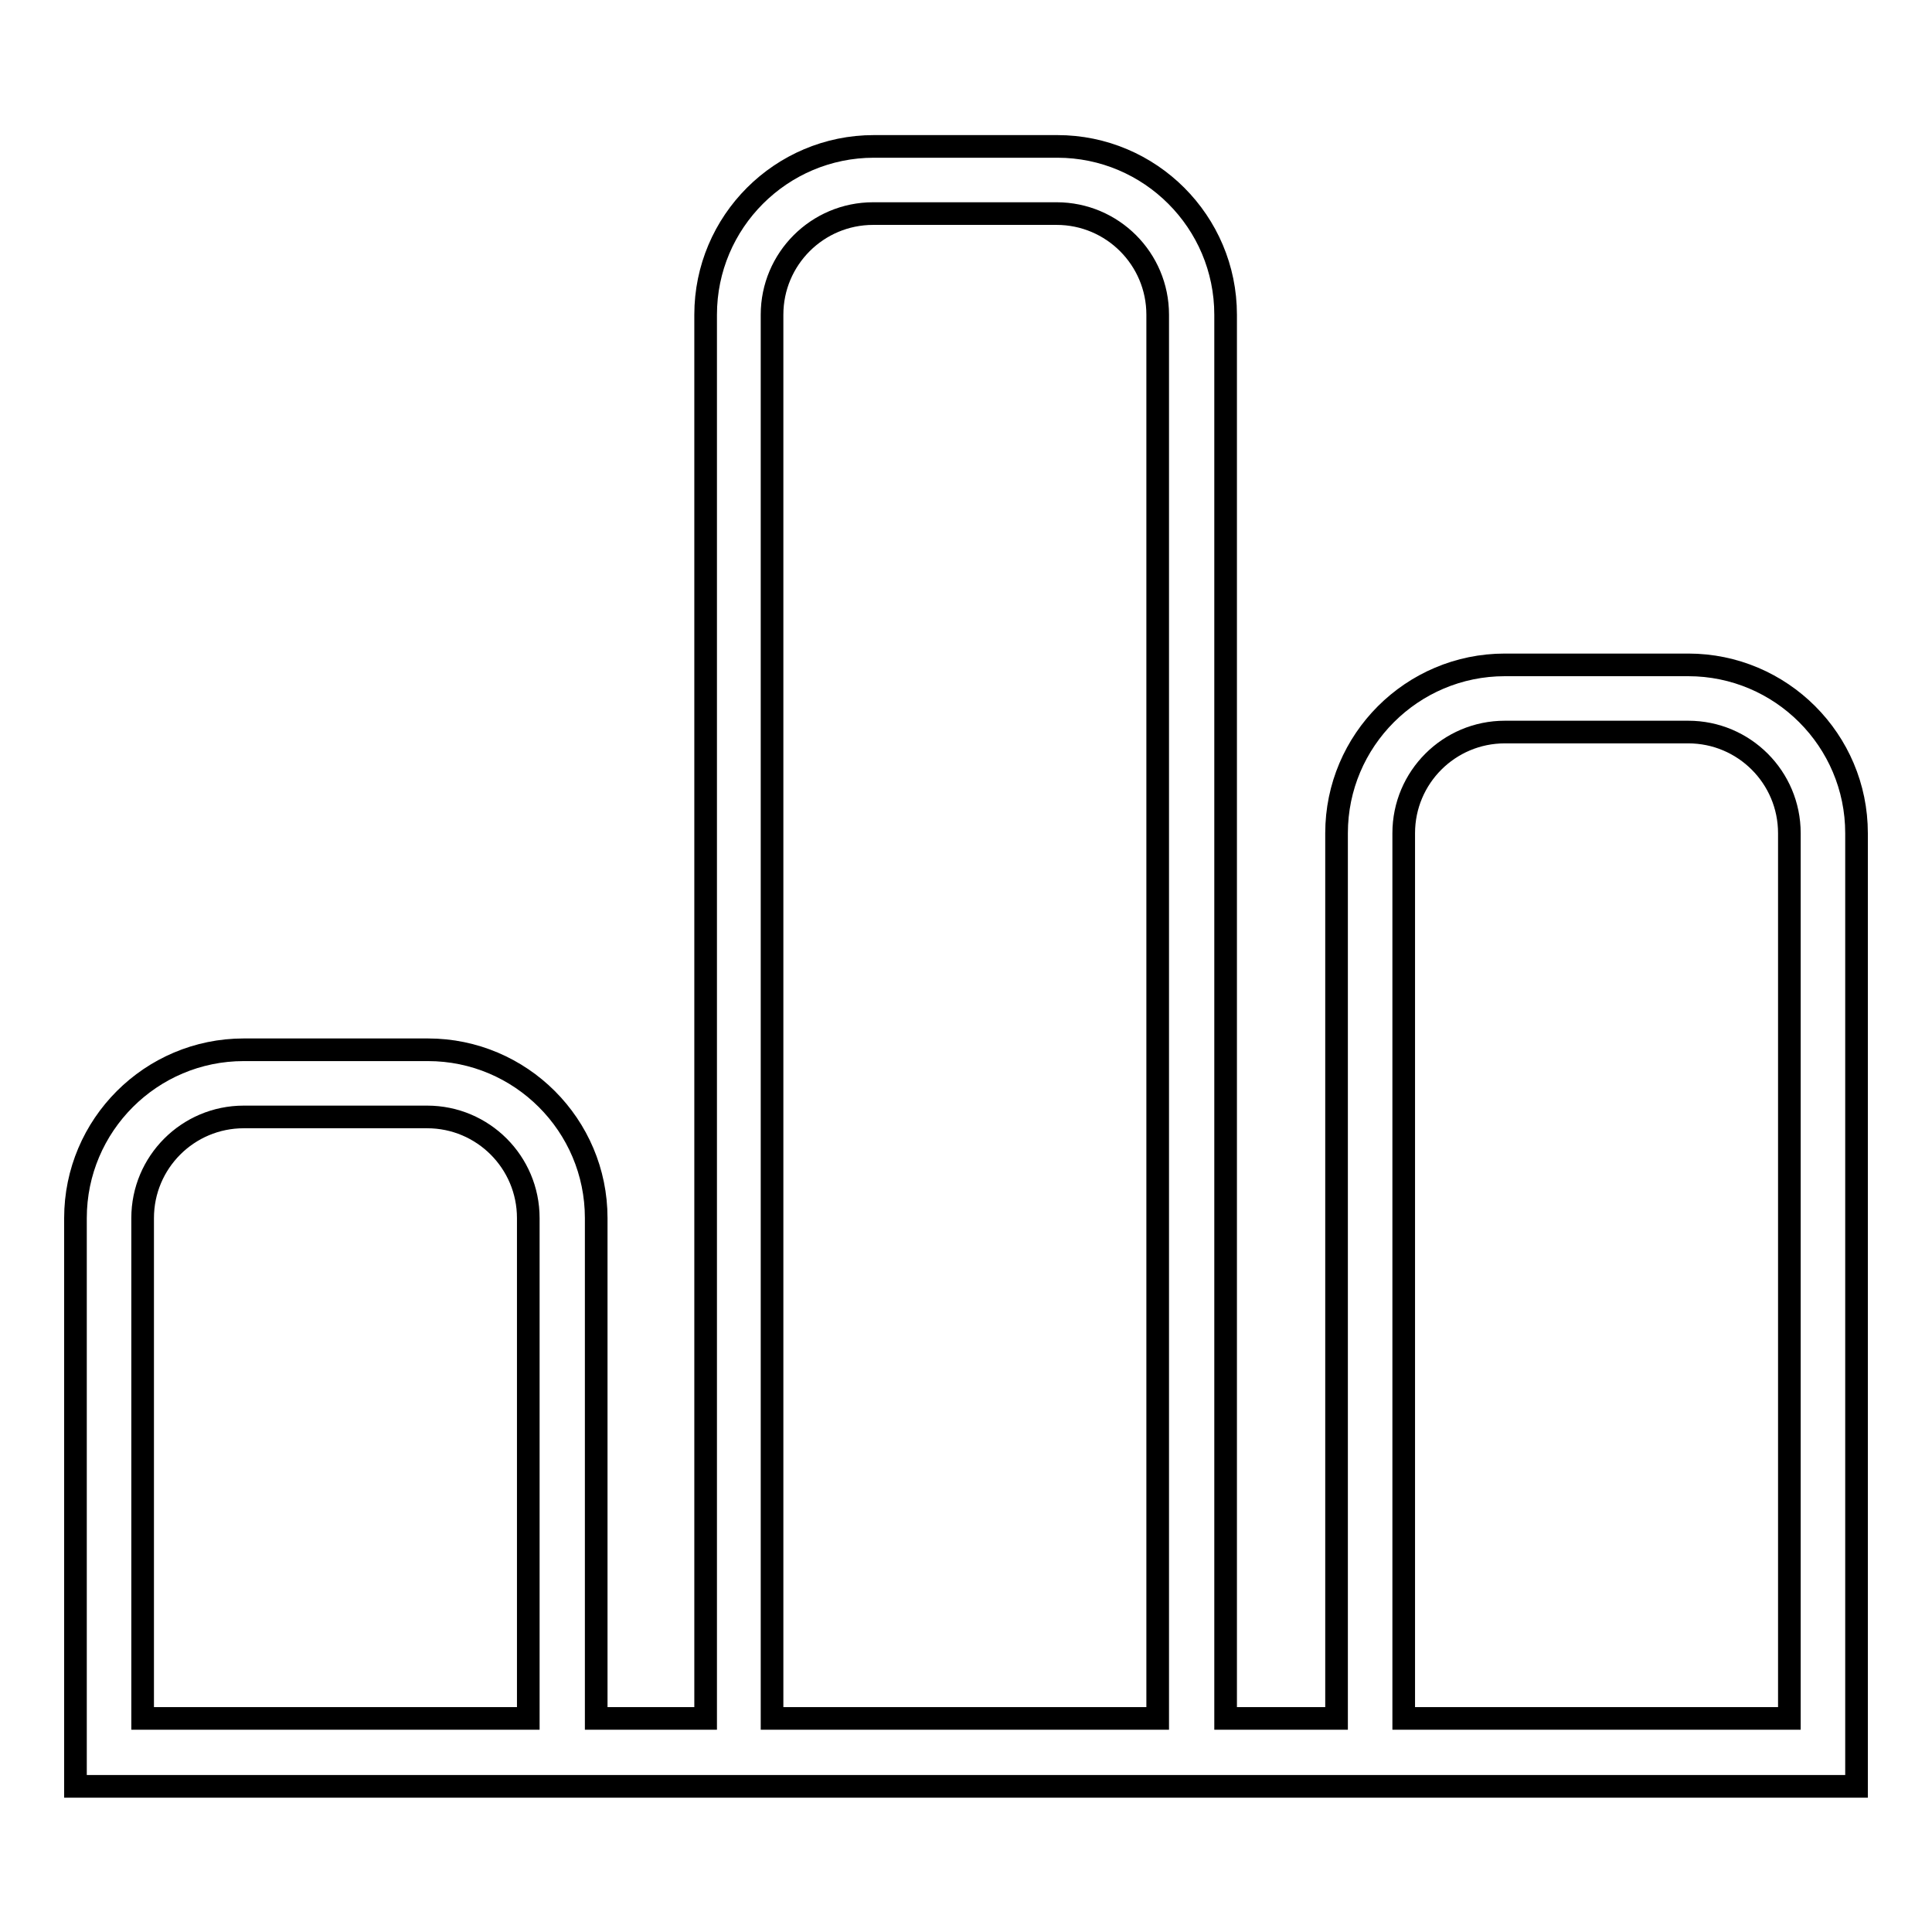
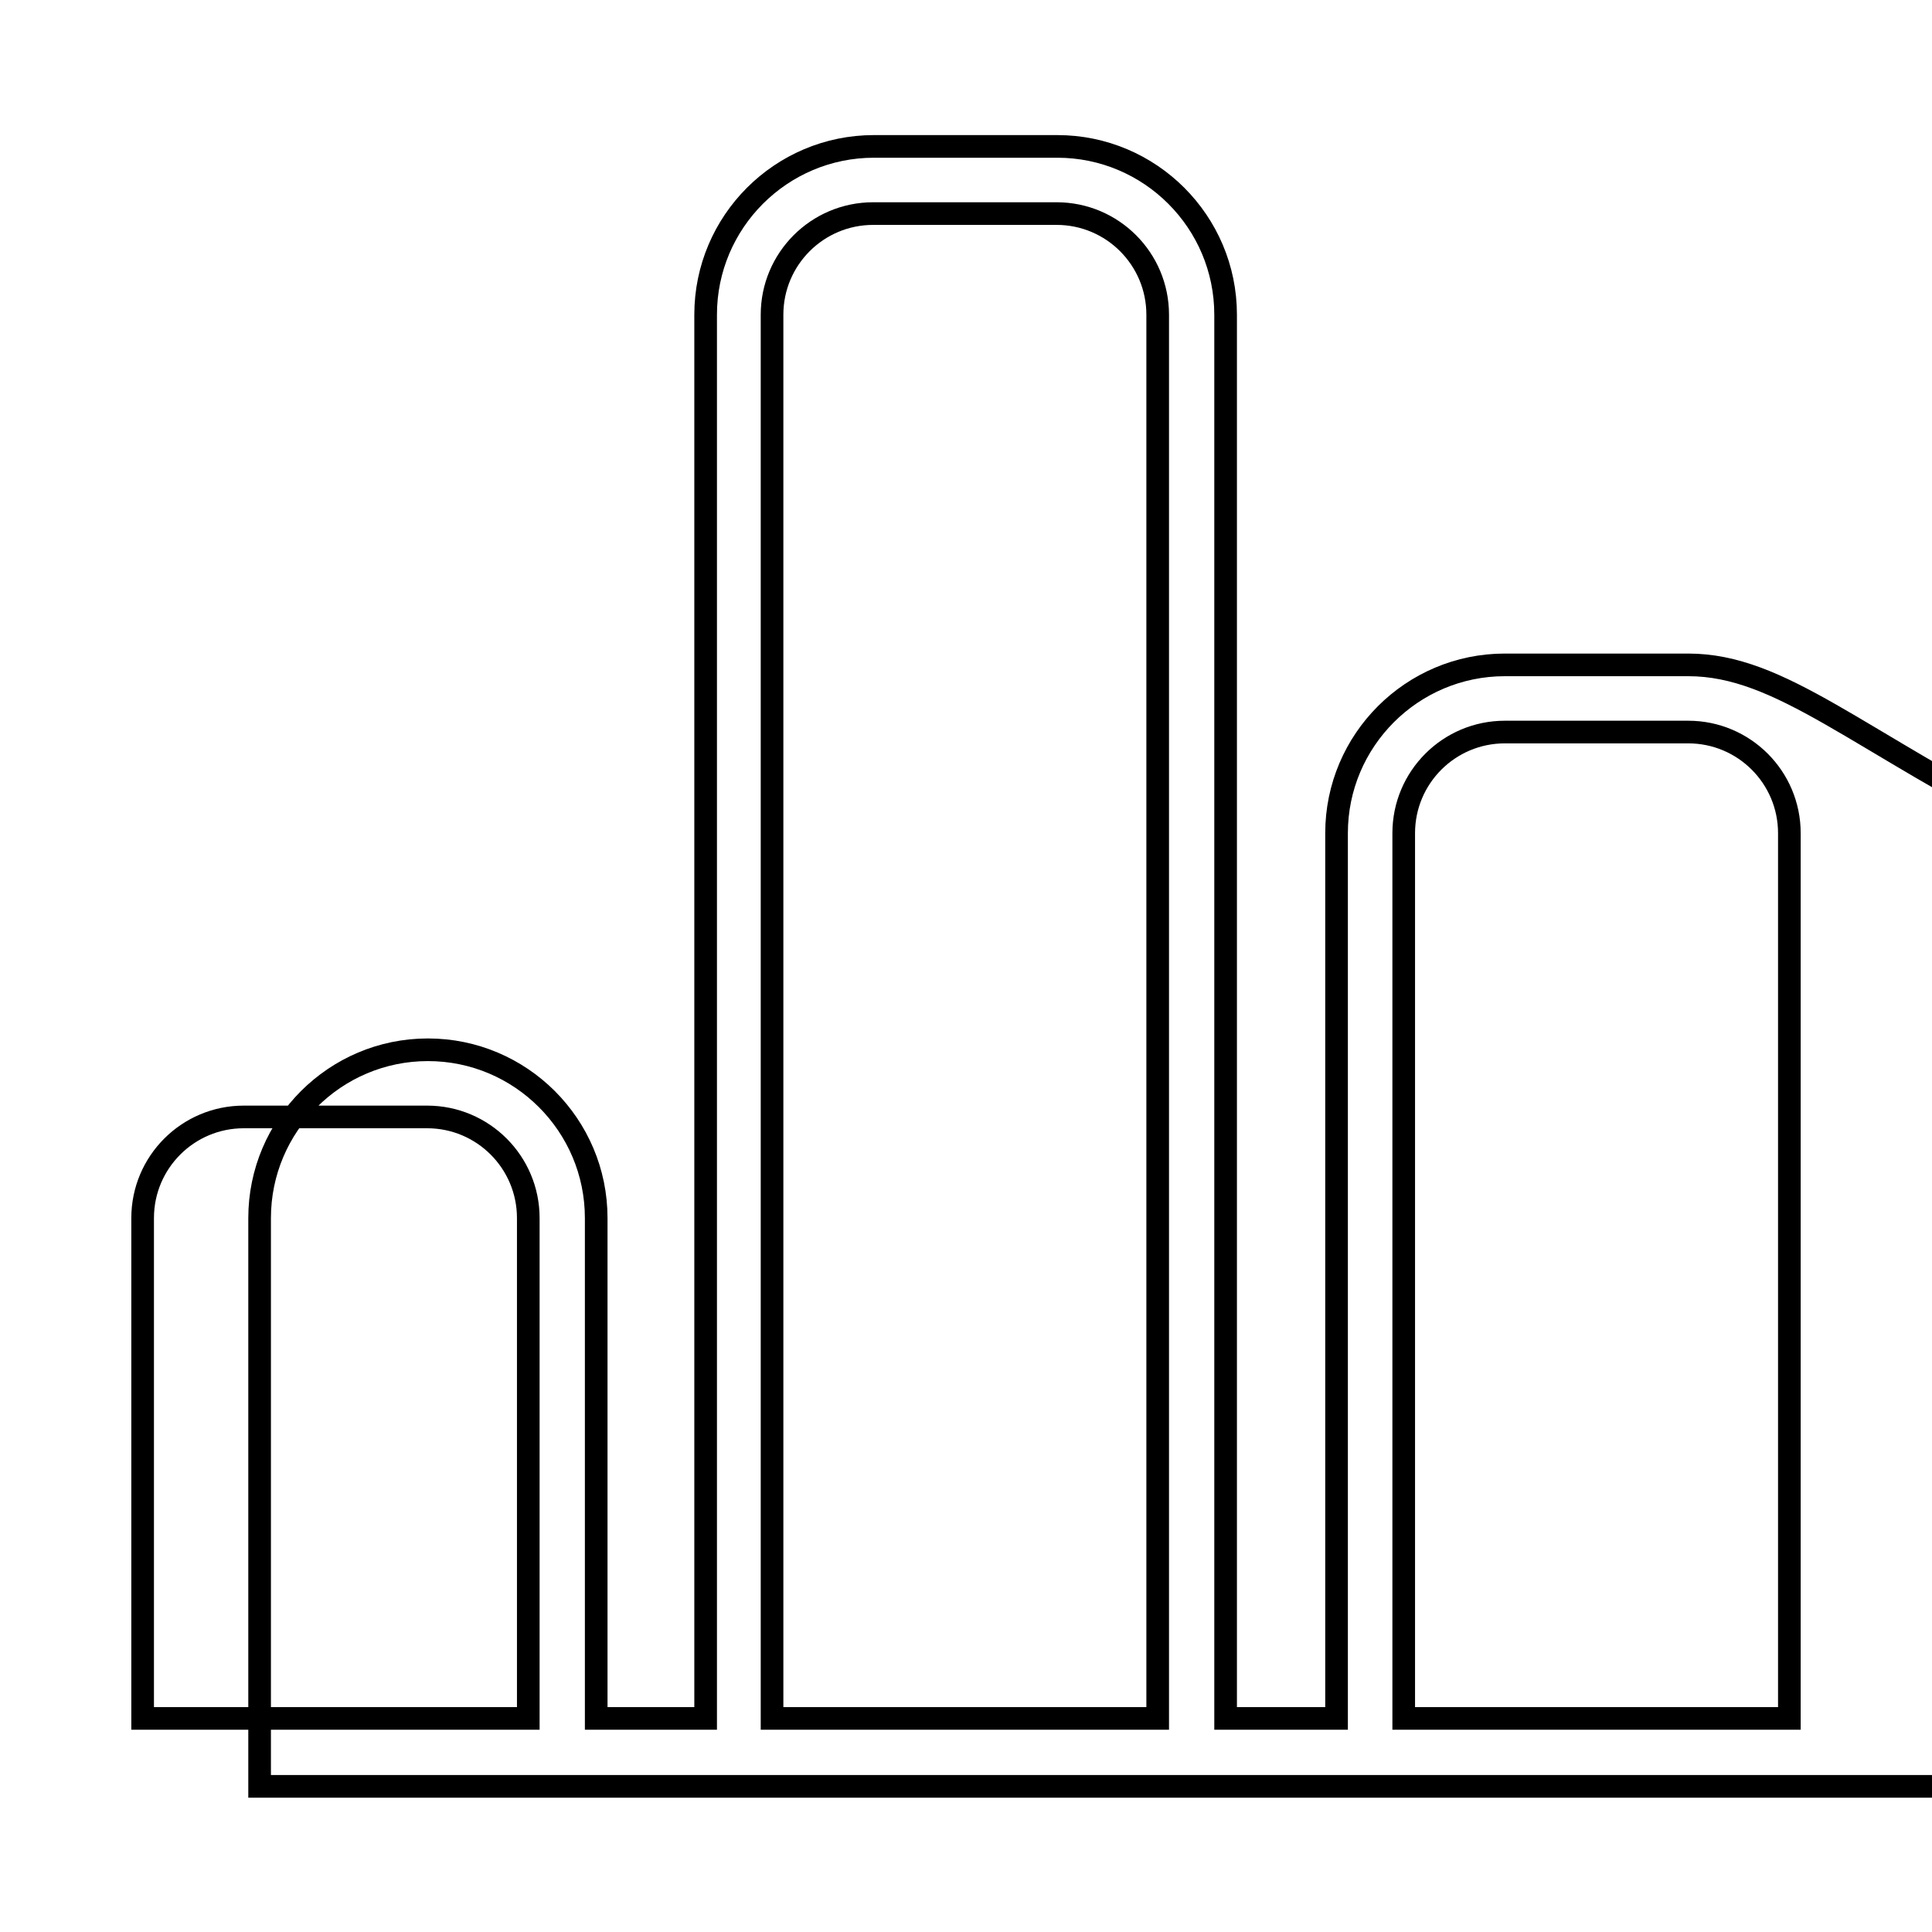
<svg xmlns="http://www.w3.org/2000/svg" version="1.1" x="0px" y="0px" viewBox="0 0 256 256" enable-background="new 0 0 256 256" xml:space="preserve">
  <g>
    <g>
-       <path stroke-width="3" fill-opacity="0" stroke="#000000" d="M223.7,88.1h-24.3c-12.3,0-22.3,10-22.3,22.3v117.3h-14.7v-186c0-12.3-10-22.3-22.3-22.3h-24.3c-12.3,0-22.3,10-22.3,22.3v186H79v-66.3c0-12.3-10-22.3-22.3-22.3H32.3c-12.3,0-22.3,10-22.3,22.3v66.3v4.5v4.5h236v-6.5v-2.4V110.4C246,98.1,236,88.1,223.7,88.1z M102.3,41.7c0-7.4,6-13.4,13.4-13.4H140c7.4,0,13.4,6,13.4,13.4v186h-51.1V41.7z M18.9,161.4c0-7.4,6-13.4,13.4-13.4h24.3c7.4,0,13.4,6,13.4,13.4v66.3H18.9V161.4z M186,227.7V110.4c0-7.4,6-13.4,13.4-13.4h24.3c7.4,0,13.4,6,13.4,13.4v117.3L186,227.7L186,227.7z" />
+       <path stroke-width="3" fill-opacity="0" stroke="#000000" d="M223.7,88.1h-24.3c-12.3,0-22.3,10-22.3,22.3v117.3h-14.7v-186c0-12.3-10-22.3-22.3-22.3h-24.3c-12.3,0-22.3,10-22.3,22.3v186H79v-66.3c0-12.3-10-22.3-22.3-22.3c-12.3,0-22.3,10-22.3,22.3v66.3v4.5v4.5h236v-6.5v-2.4V110.4C246,98.1,236,88.1,223.7,88.1z M102.3,41.7c0-7.4,6-13.4,13.4-13.4H140c7.4,0,13.4,6,13.4,13.4v186h-51.1V41.7z M18.9,161.4c0-7.4,6-13.4,13.4-13.4h24.3c7.4,0,13.4,6,13.4,13.4v66.3H18.9V161.4z M186,227.7V110.4c0-7.4,6-13.4,13.4-13.4h24.3c7.4,0,13.4,6,13.4,13.4v117.3L186,227.7L186,227.7z" />
    </g>
  </g>
</svg>